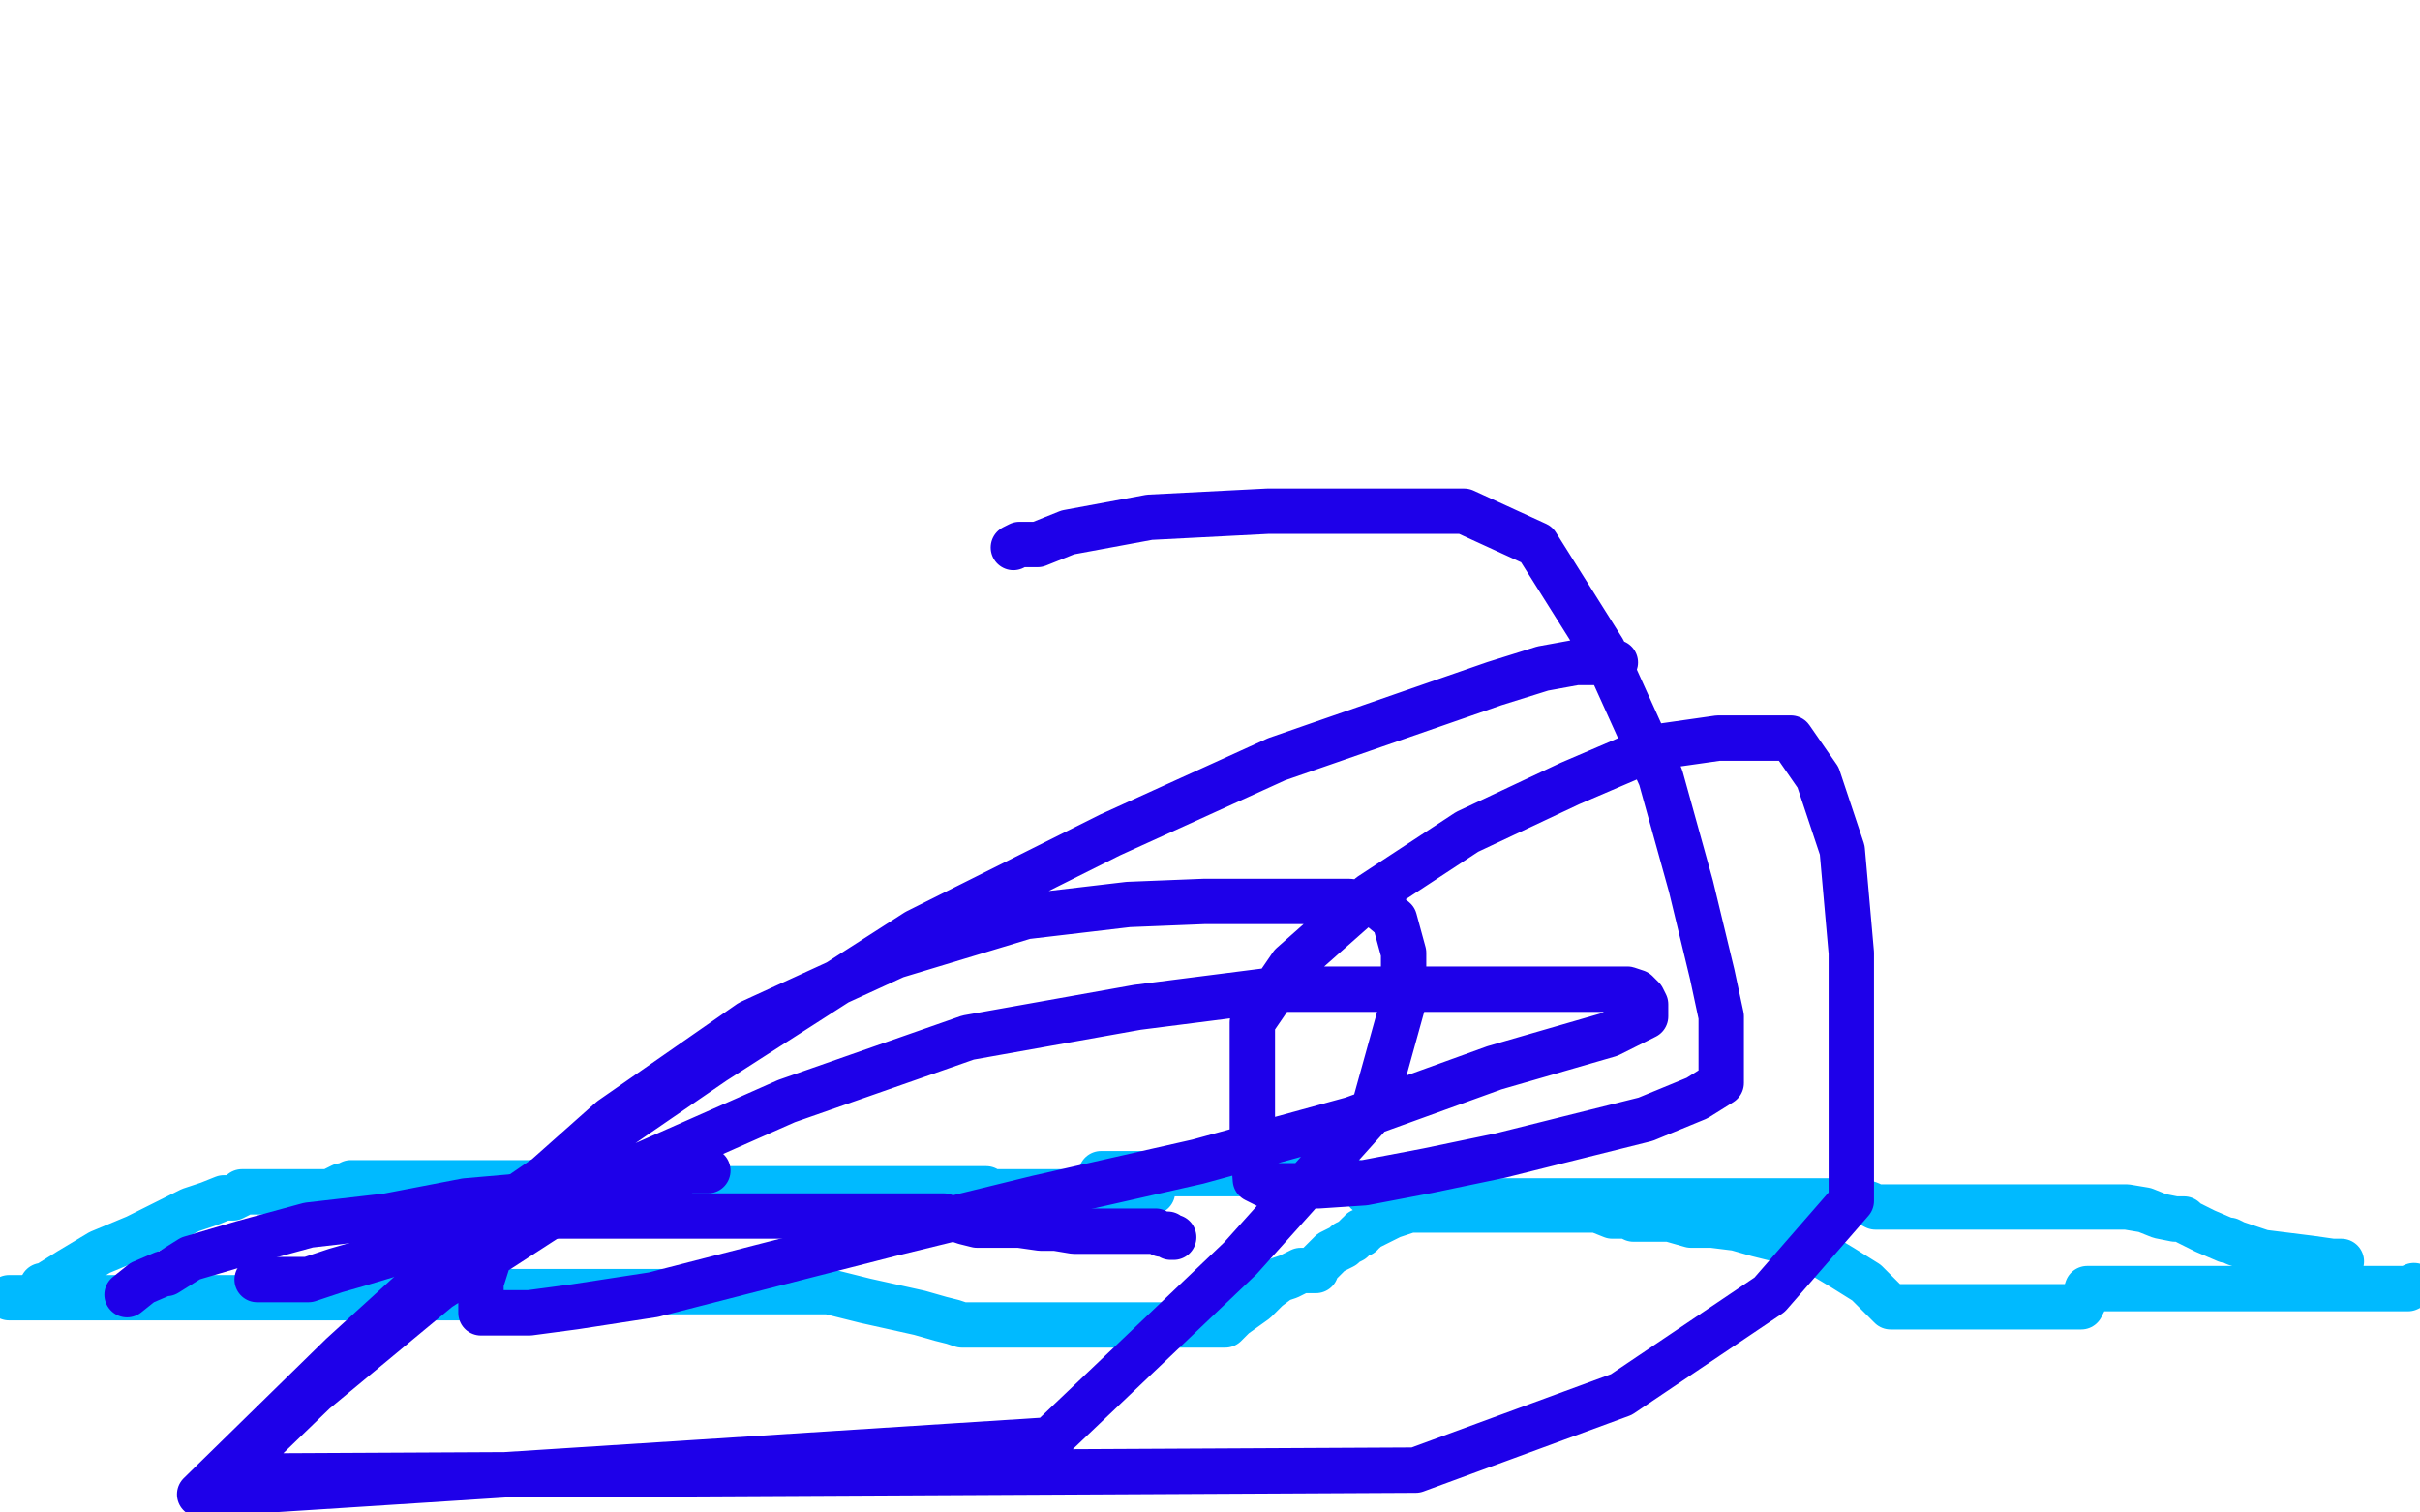
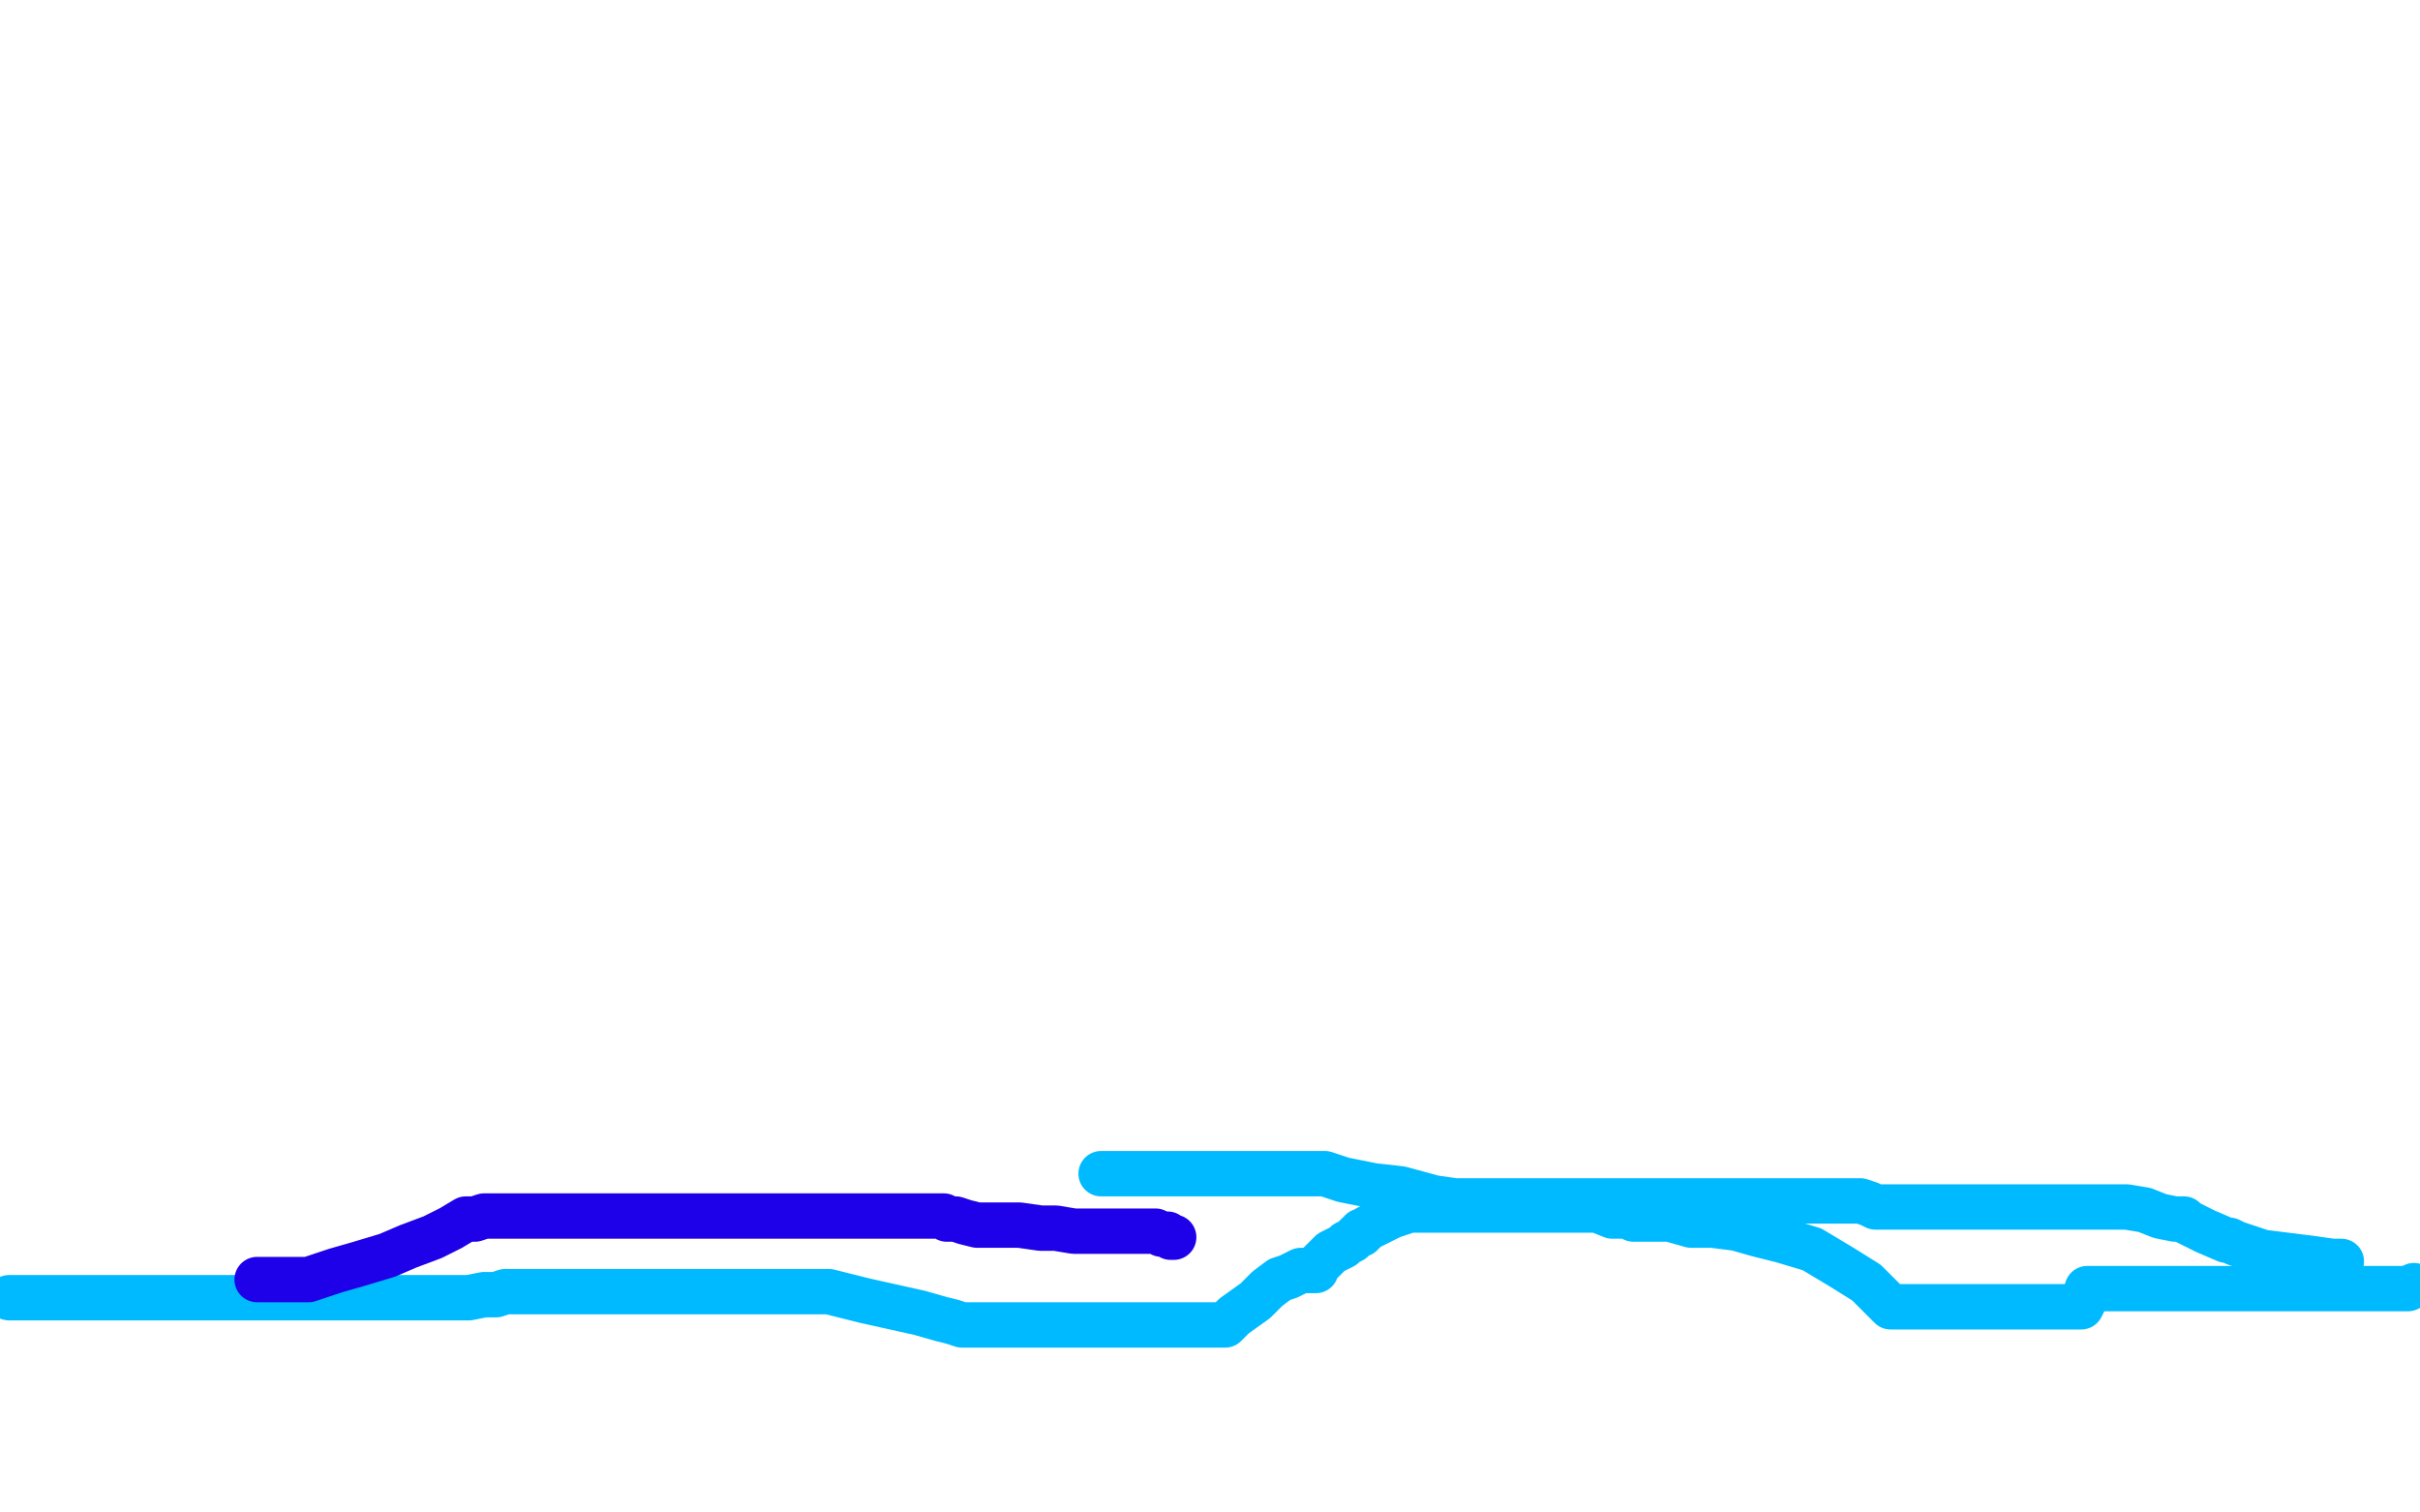
<svg xmlns="http://www.w3.org/2000/svg" width="800" height="500" version="1.1" style="stroke-antialiasing: false">
  <desc>This SVG has been created on https://colorillo.com/</desc>
-   <rect x="0" y="0" width="800" height="500" style="fill: rgb(255,255,255); stroke-width:0" />
  <polyline points="3,429 10,429 10,429 21,429 21,429 32,429 32,429 46,429 46,429 56,429 56,429 68,429 68,429 88,429 96,429 103,429 105,429 108,429 111,429 116,429 123,429 128,429 135,429 142,429 148,429 155,429 160,428 164,428 167,427 168,427 169,427 171,427 172,427 174,427 182,427 191,427 201,427 209,427 217,427 223,427 230,427 236,427 240,427 243,427 244,427 252,427 263,427 274,427 286,430 295,432 304,434 311,436 315,437 318,438 321,438 323,438 324,438 326,438 335,438 346,438 356,438 367,438 378,438 386,438 394,438 399,438 402,438 405,438 408,435 415,430 419,426 423,423 426,422 428,421 430,420 431,420 432,420 433,420 434,420 435,420 435,419 436,418 437,417 438,416 440,414 442,413 444,412 445,411 447,410 448,409 449,408 450,408 450,407 451,407 452,406 456,404 460,402 466,400 471,400 478,400 482,400 489,400 494,400 500,400 505,400 511,400 517,400 523,400 528,400 533,402 536,402 538,402 540,403 545,403 552,403 559,405 566,405 574,406 581,408 589,410 599,413 609,419 617,424 625,432 631,432 637,432 644,432 651,432 658,432 663,432 667,432 670,432 674,432 676,432 678,432 681,432 683,432 685,432 686,432 687,432 688,432 689,430 689,429 690,426 711,426 721,426 733,426 744,426 753,426 761,426 771,426 780,426 787,426 792,426 796,426 798,425" style="fill: none; stroke: #00baff; stroke-width: 15; stroke-linejoin: round; stroke-linecap: round; stroke-antialiasing: false; stroke-antialias: 0; opacity: 1.0" />
-   <polyline points="14,425 15,425 15,425 23,420 23,420 33,414 33,414 45,409 45,409 55,404 55,404 63,400 63,400 69,398 69,398 74,396 77,396 79,395 80,394 81,394 82,394 83,394 84,394 85,394 87,394 89,394 91,394 93,394 95,394 98,394 101,394 103,394 105,394 107,394 109,394 111,393 113,392 114,392 116,391 118,391 119,391 120,391 122,391 125,391 127,391 130,391 132,391 134,391 136,391 137,391 139,391 141,391 144,391 148,391 151,391 154,391 157,391 160,391 163,391 166,391 169,391 173,391 176,391 180,391 183,391 186,391 191,391 194,391 198,391 203,391 206,391 208,391 212,391 216,391 220,391 225,393 228,393 231,393 233,393 236,393 237,393 238,393 239,393 247,393 253,393 260,393 266,393 271,393 275,393 279,393 282,393 286,393 288,393 291,393 293,393 295,393 297,393 298,393 300,393 302,393 305,393 308,393 311,393 314,393 317,393 319,393 320,393 321,393 323,393 324,393 325,393 326,393 327,394 328,394 329,394 331,394 331,394 335,394 335,394 338,394 338,394 343,394 343,394 347,394 347,394 350,394 350,394 353,394 353,394 357,394 359,394 363,394 366,394 370,394 374,394 377,394 381,394" style="fill: none; stroke: #00baff; stroke-width: 15; stroke-linejoin: round; stroke-linecap: round; stroke-antialiasing: false; stroke-antialias: 0; opacity: 1.0" />
-   <circle cx="451.5" cy="394.5" r="7" style="fill: #00baff; stroke-antialiasing: false; stroke-antialias: 0; opacity: 1.0" />
  <polyline points="364,388 366,388 366,388 368,388 368,388 371,388 371,388 372,388 372,388 374,388 374,388 376,388 376,388 378,388 381,388 384,388 390,388 391,388 394,388 397,388 406,388 407,388 410,388 414,388 420,388 426,388 433,388 435,388 438,388 444,390 454,392 463,393 474,396 481,397 486,397 491,397 493,397 495,397 505,397 517,397 532,397 545,397 558,397 570,397 582,397 593,397 601,397 606,397 612,397 615,397 618,398 620,399 621,399 622,399 623,399 630,399 641,399 642,399 649,399 661,399 672,399 681,399 689,399 695,399 696,399 698,399 703,399 709,400 714,402 719,403 722,403 723,404 729,407 736,410 737,410 739,411 742,412 748,414 756,415 764,416 771,417 773,417 774,417" style="fill: none; stroke: #00baff; stroke-width: 15; stroke-linejoin: round; stroke-linecap: round; stroke-antialiasing: false; stroke-antialias: 0; opacity: 1.0" />
-   <polyline points="42,428 47,424 47,424 54,421 54,421 55,421 55,421 63,416 63,416 80,411 80,411 102,405 102,405 128,402 128,402 154,397 177,395 193,392 206,391 215,389 224,388 228,387 231,387 233,387 234,387" style="fill: none; stroke: #1e00e9; stroke-width: 15; stroke-linejoin: round; stroke-linecap: round; stroke-antialiasing: false; stroke-antialias: 0; opacity: 1.0" />
  <polyline points="85,423 87,423 87,423 89,423 89,423 92,423 92,423 96,423 96,423 102,423 102,423 111,420 111,420 118,418 118,418 128,415 135,412 143,409 149,406 154,403 157,403 160,402 162,402 163,402 165,402 167,402 168,402 170,402 173,402 175,402 177,402 179,402 182,402 184,402 186,402 188,402 191,402 195,402 199,402 200,402 202,402 204,402 207,402 211,402 215,402 217,402 218,402 221,402 223,402 225,402 226,402 228,402 229,402 234,402 235,402 238,402 243,402 249,402 254,402 260,402 266,402 272,402 275,402 280,402 287,402 292,402 298,402 302,402 305,402 306,402 308,402 309,402 310,402 311,402 312,402 313,403 316,403 319,404 323,405 327,405 332,405 337,405 344,406 349,406 355,407 360,407 366,407 370,407 373,407 377,407 380,407 382,407 384,408 386,408 387,409 388,409" style="fill: none; stroke: #1e00e9; stroke-width: 15; stroke-linejoin: round; stroke-linecap: round; stroke-antialiasing: false; stroke-antialias: 0; opacity: 1.0" />
-   <polyline points="335,181 337,180 337,180 343,180 343,180 353,176 353,176 380,171 380,171 419,169 419,169 454,169 484,169 508,180 530,215 549,257 559,293 566,322 569,336 569,345 569,353 569,358 561,363 544,370 520,376 496,382 472,387 451,391 436,392 426,392 419,392 415,390 414,377 414,364 414,351 414,338 427,319 453,296 485,275 519,259 547,247 568,244 582,244 592,244 601,257 609,281 612,315 612,342 612,372 612,397 585,428 536,461 468,486 75,488 104,460 145,426 199,391 260,364 320,343 376,333 423,327 464,327 494,327 510,327 523,327 533,327 538,327 541,328 543,330 544,332 544,334 544,336 532,342 494,353 447,370 396,384 343,396 294,408 251,419 216,428 190,432 175,434 165,434 159,434 159,424 166,402 202,370 248,338 296,316 339,303 373,299 398,298 417,298 434,298 446,298 455,299 461,304 464,315 464,331 454,367 410,416 347,476 66,494 113,448 169,397 236,351 303,308 367,276 422,251 494,226 510,221 521,219 529,219 533,219 534,219 533,222" style="fill: none; stroke: #1e00e9; stroke-width: 15; stroke-linejoin: round; stroke-linecap: round; stroke-antialiasing: false; stroke-antialias: 0; opacity: 1.0" />
</svg>